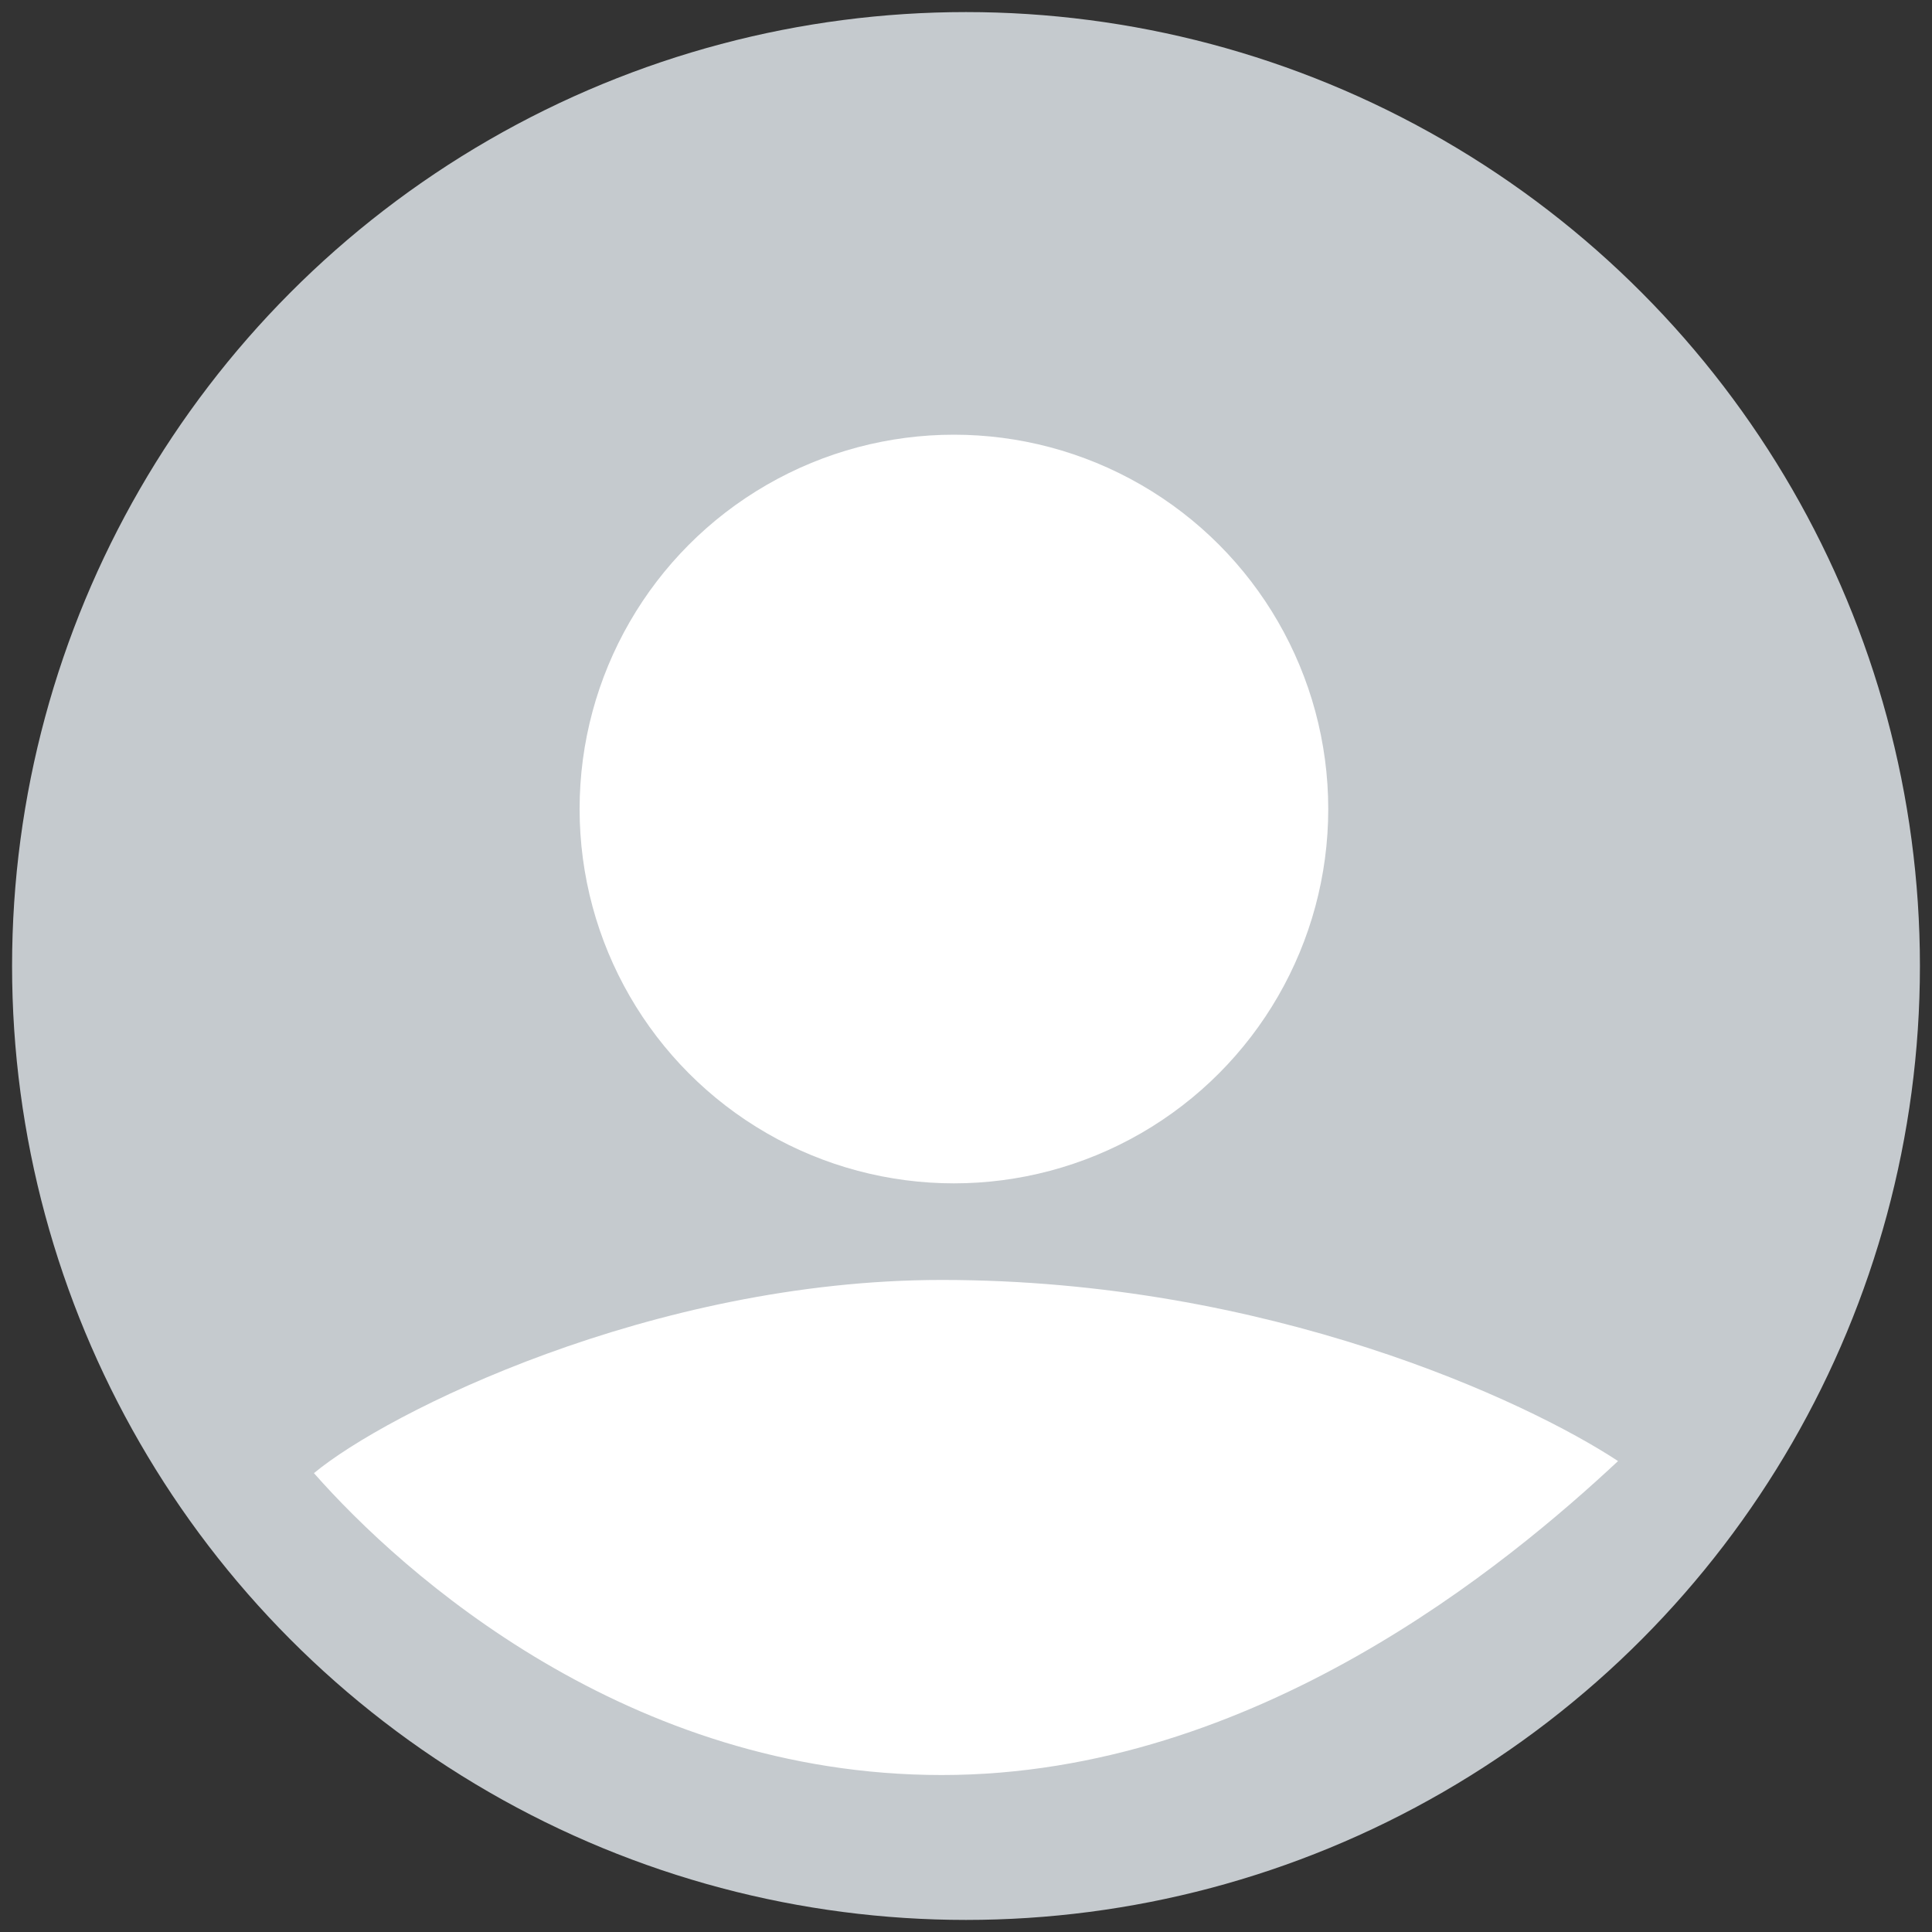
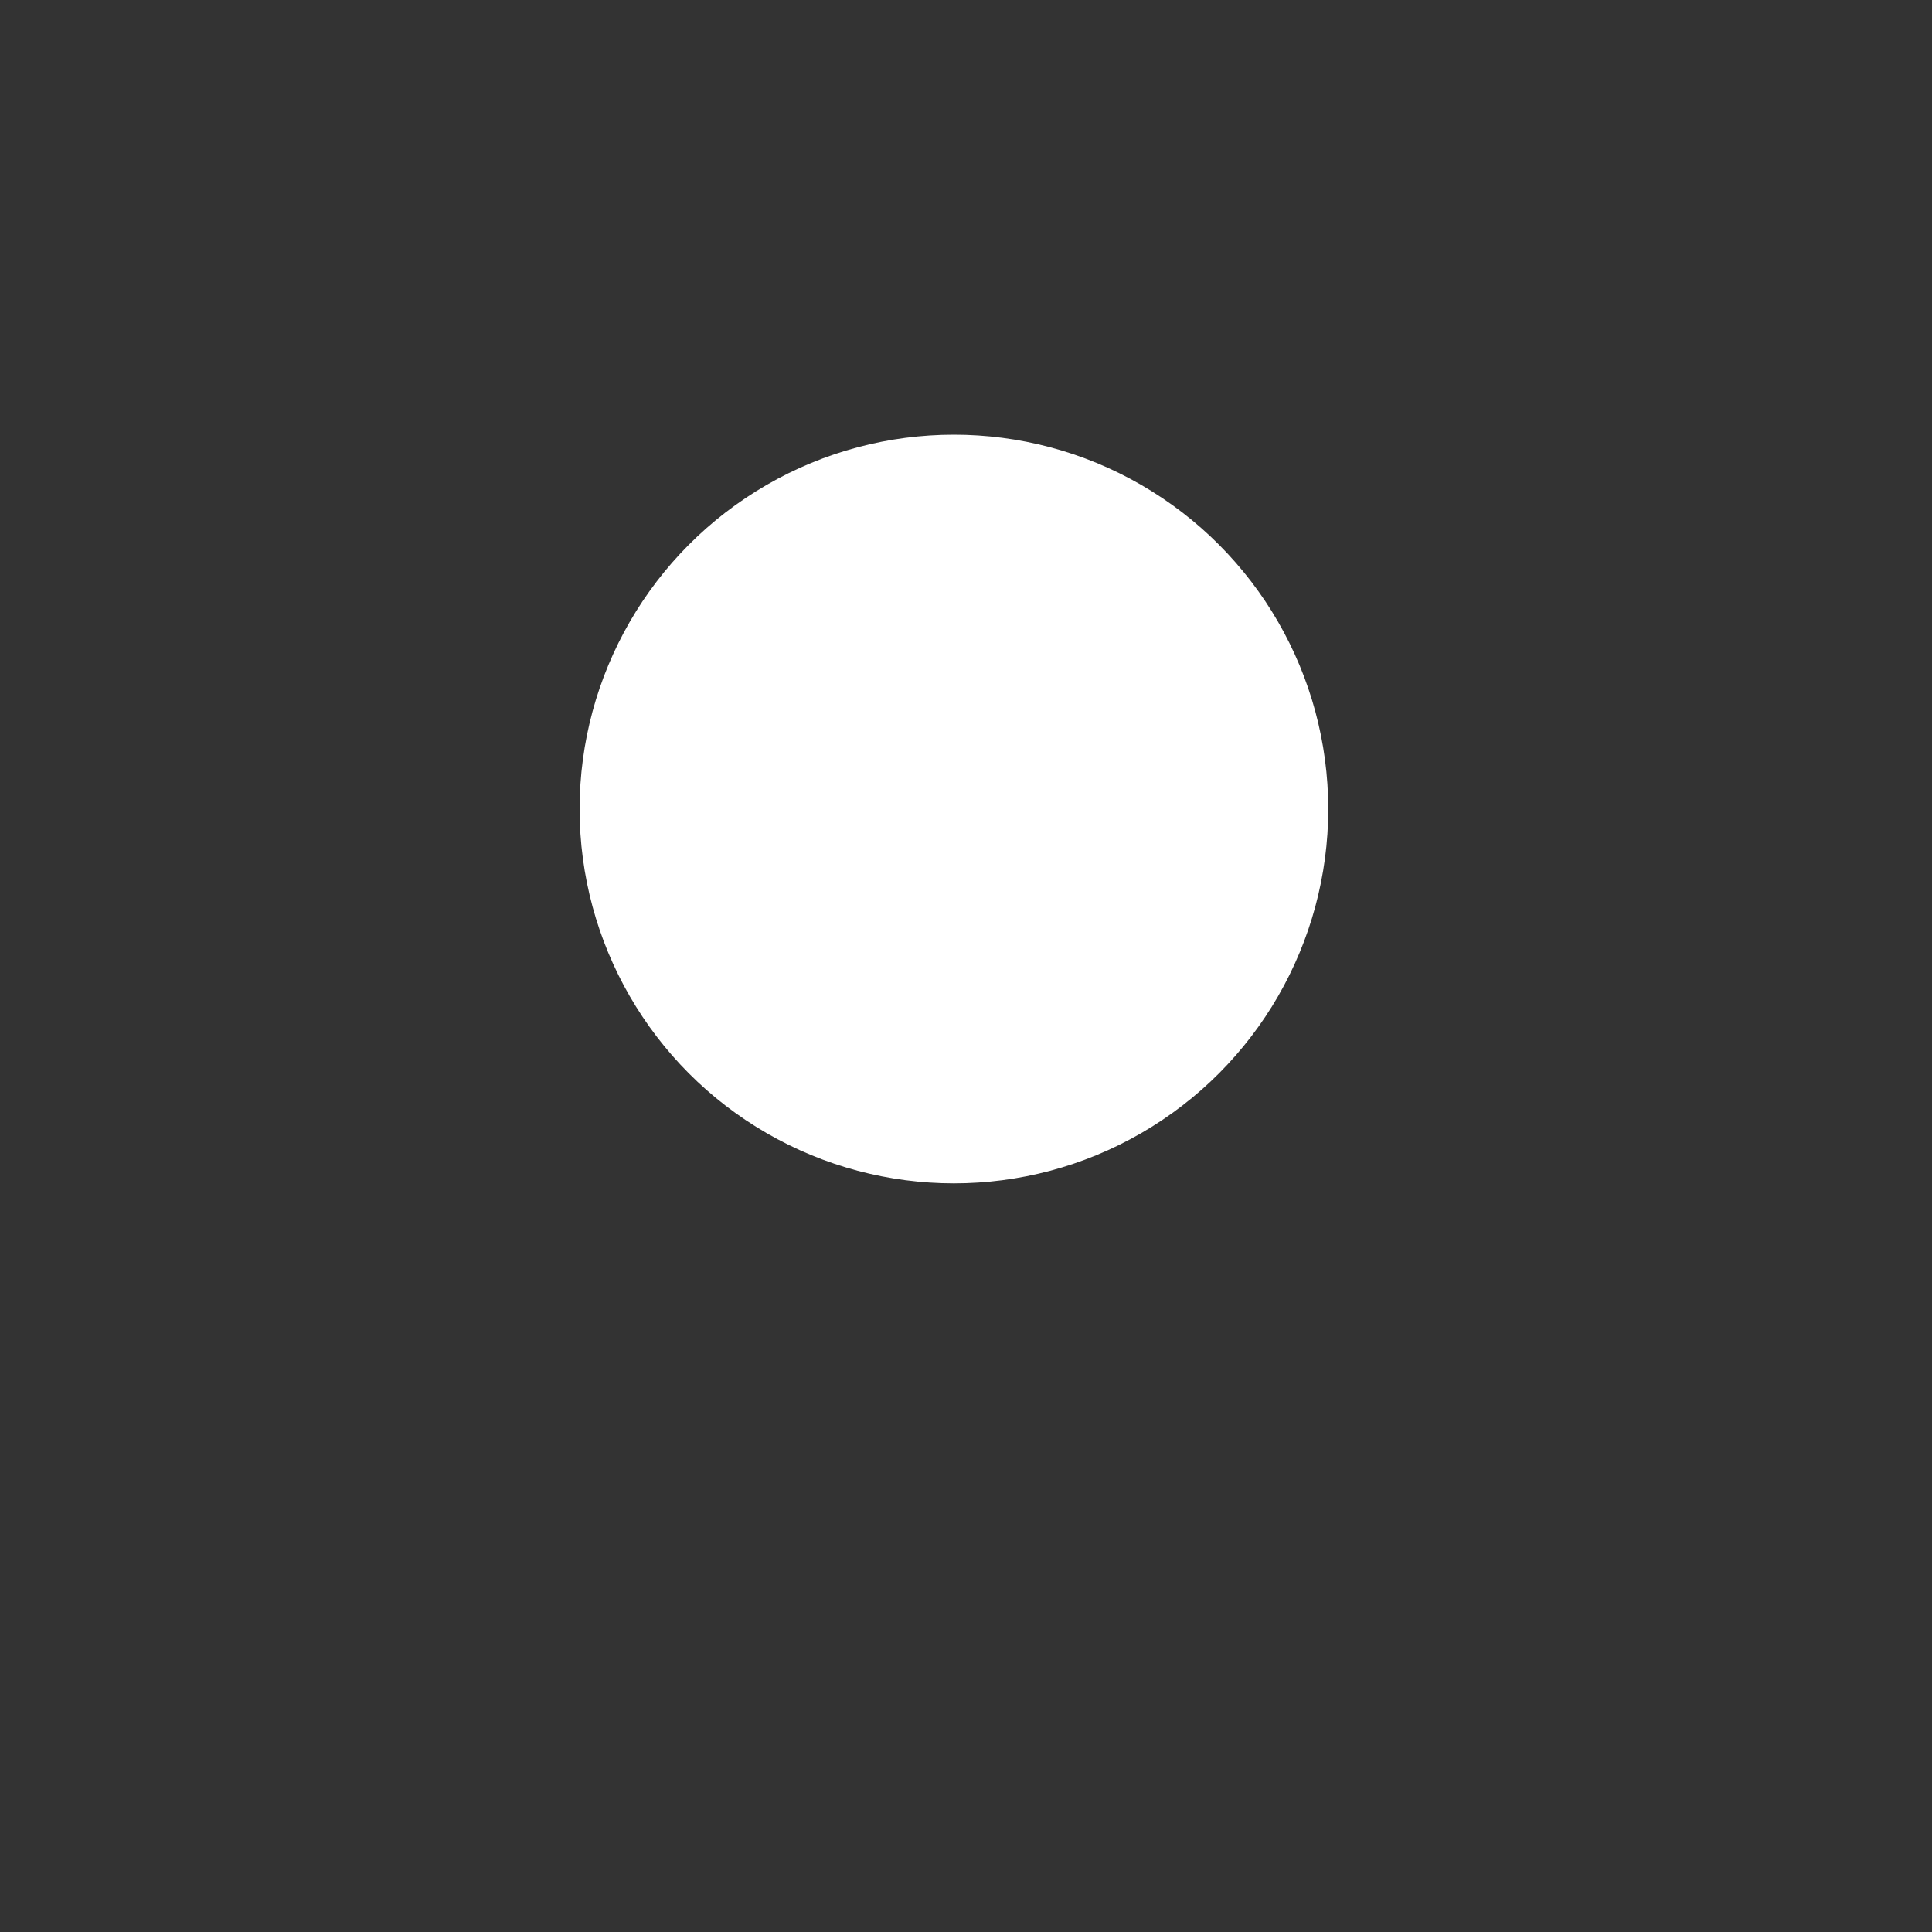
<svg xmlns="http://www.w3.org/2000/svg" id="Layer_1" version="1.1" viewBox="0 0 80 80">
  <rect x="0" y="0" width="80" height="80" fill="#333333" stroke="none" />
-   <circle cx="40" cy="40" r="39.5" fill="#c5cace" />
  <circle cx="39.5" cy="33.5" r="15.5" fill="#fff" />
-   <path d="M39,53c-12,0-23,5.5-26,8,3.7,4.2,13,12.5,26,12.5s23.5-8.8,28-13c-3.8-2.5-14.5-7.5-28-7.5Z" fill="#fff" />
</svg>